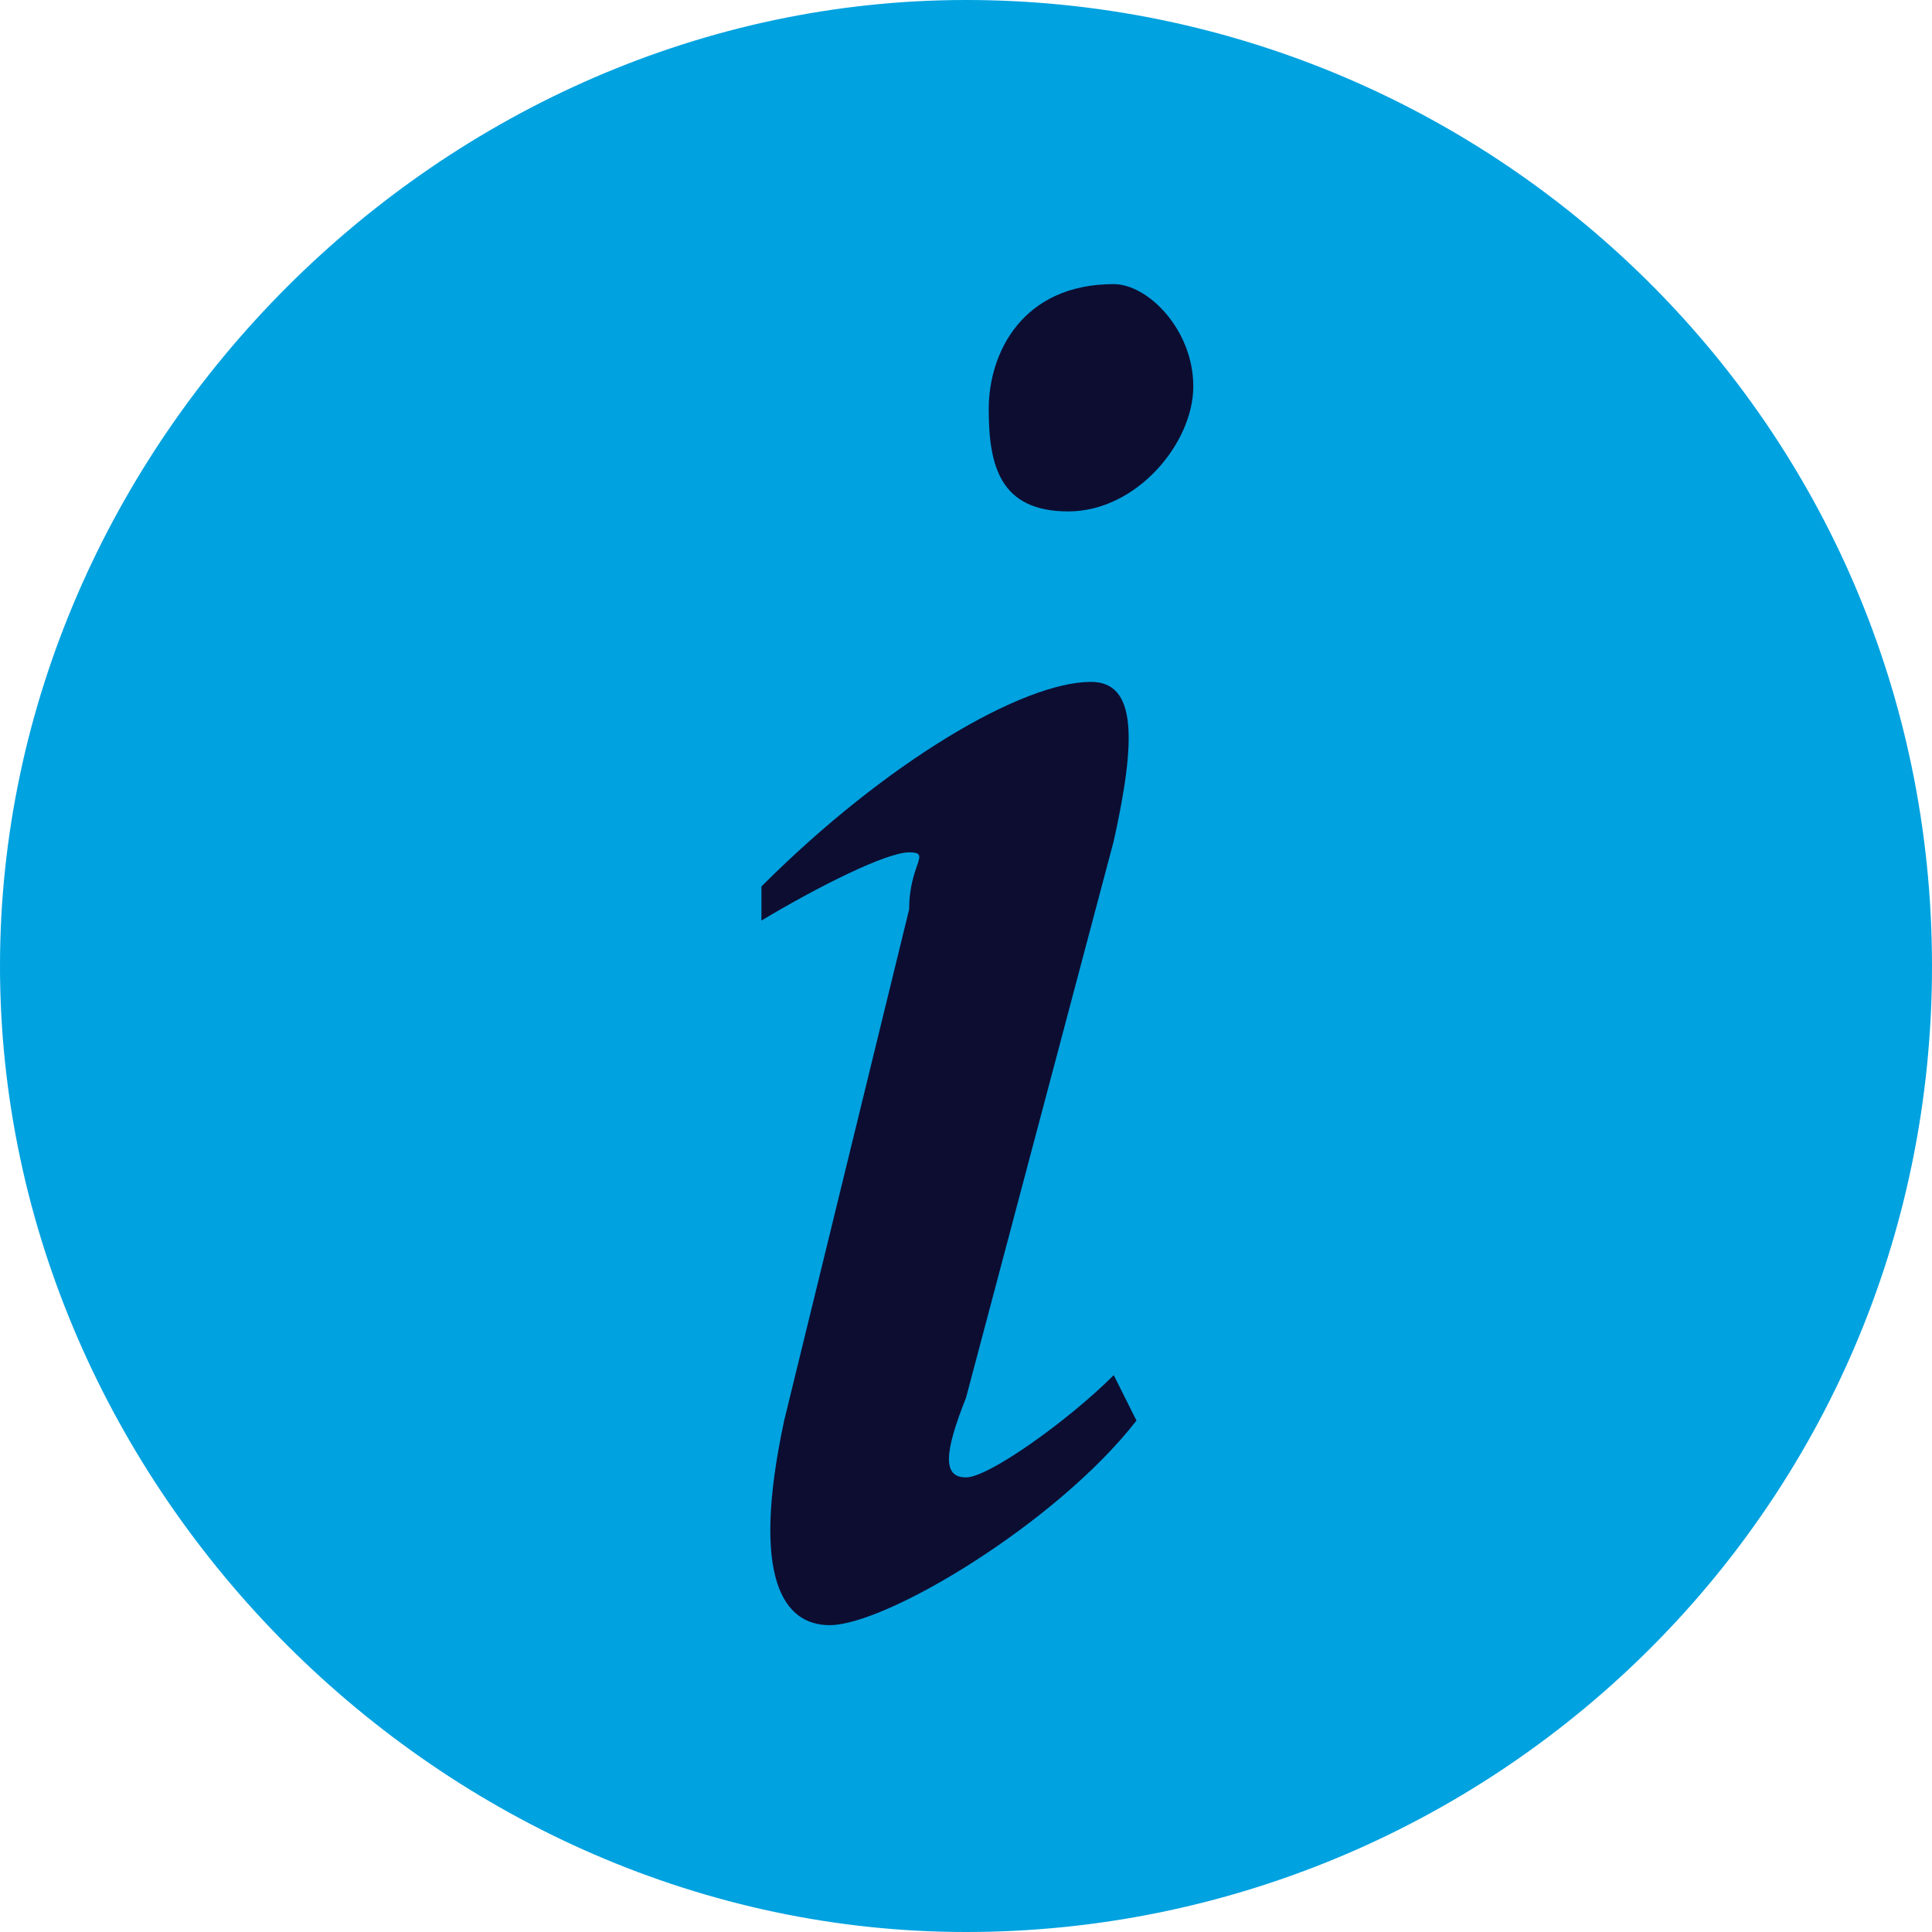
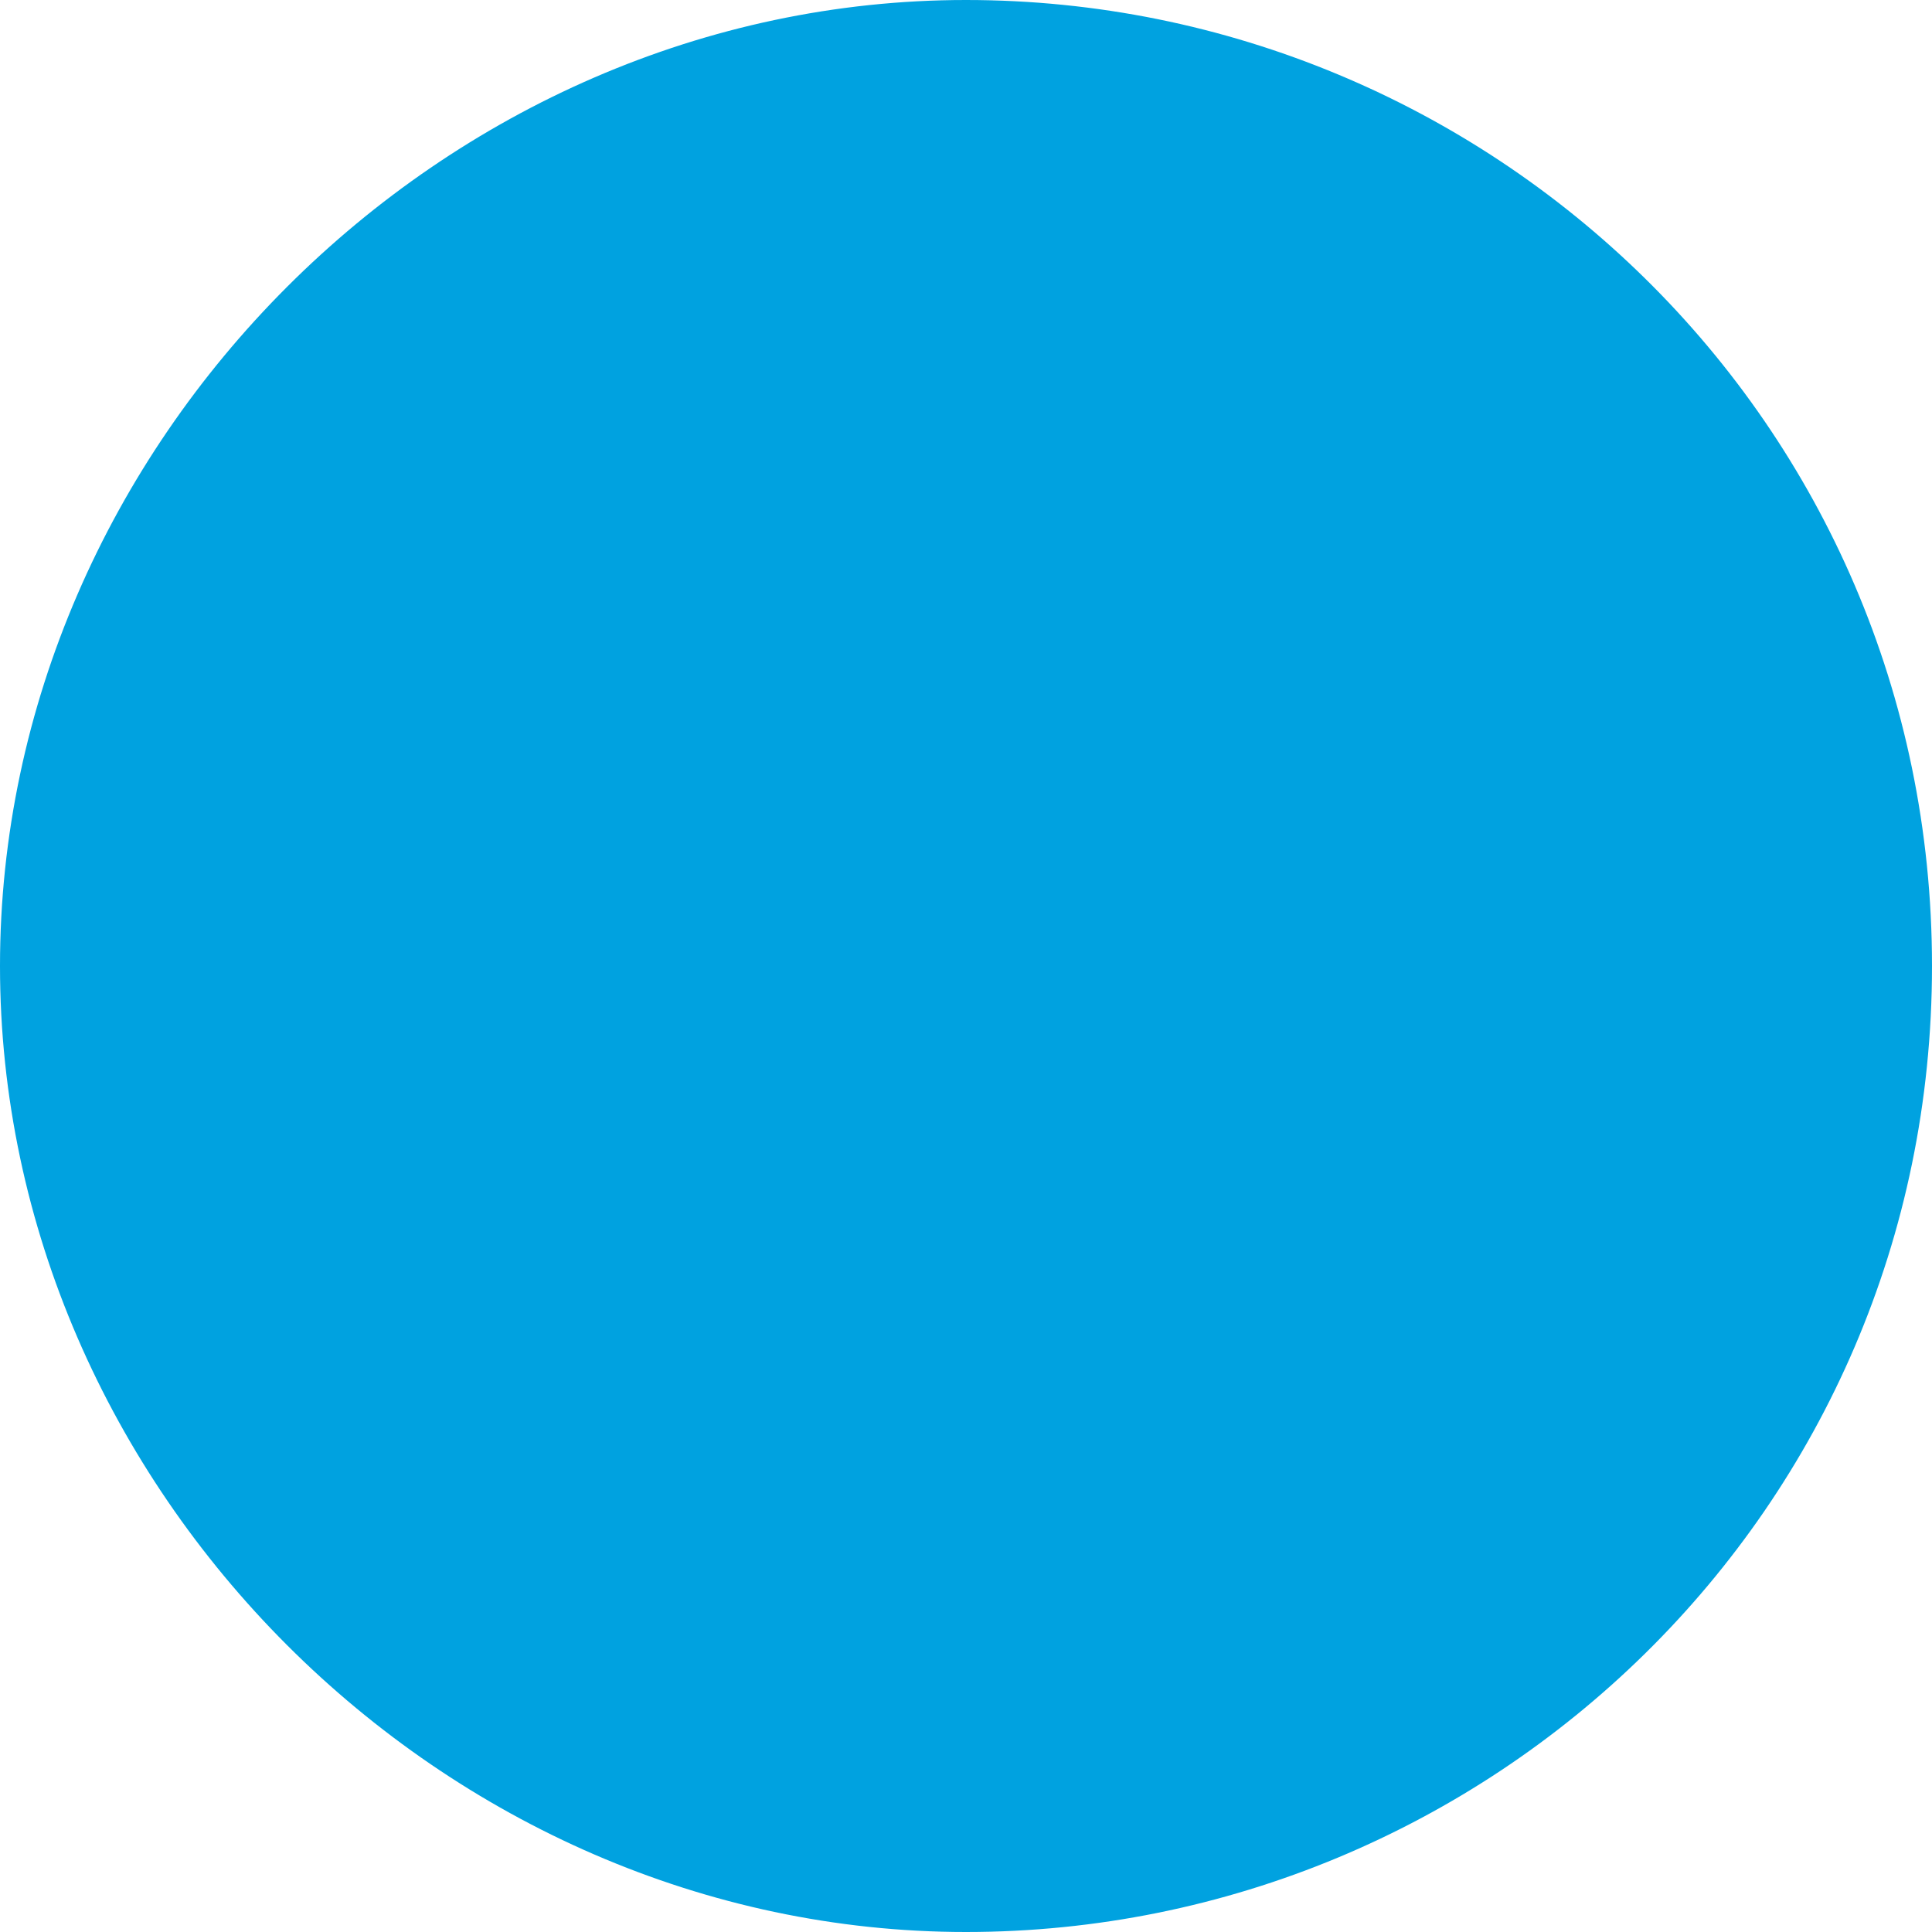
<svg xmlns="http://www.w3.org/2000/svg" version="1.1" id="Layer_1" x="0px" y="0px" viewBox="0 0 17 17" style="enable-background:new 0 0 17 17;" xml:space="preserve">
  <style type="text/css">
	.st0{fill:#00a2e0;}
	.st1{enable-background:new    ;}
	.st2{fill:#0d0d32;}
</style>
  <path class="st0" d="M8.5,17c4.6,0,8.5-3.7,8.5-8.5S13.1,0,8.5,0S0,3.9,0,8.5S3.9,17,8.5,17" />
  <g class="st1">
-     <path class="st2" d="M10,12.5c-0.7,0.9-2.2,1.8-2.7,1.8c-0.4,0-0.7-0.4-0.4-1.8L8,8c0-0.4,0.2-0.5,0-0.5S7.2,7.8,6.7,8.1V7.8   C7.8,6.7,9,6,9.6,6C10,6,10,6.5,9.8,7.4l-1.3,4.9c-0.2,0.5-0.2,0.7,0,0.7s0.9-0.5,1.3-0.9L10,12.5z M10.5,3.4   c0,0.5-0.5,1.1-1.1,1.1S8.7,4.1,8.7,3.6S9,2.5,9.8,2.5C10.1,2.5,10.5,2.9,10.5,3.4z" />
-   </g>
+     </g>
</svg>